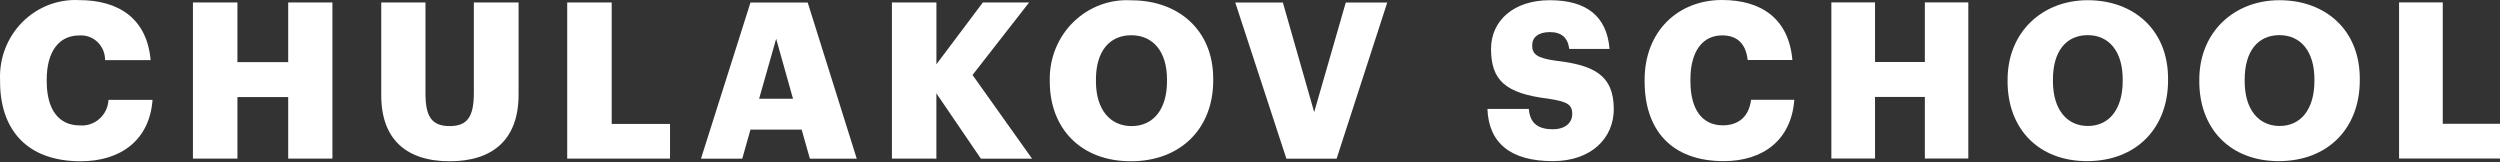
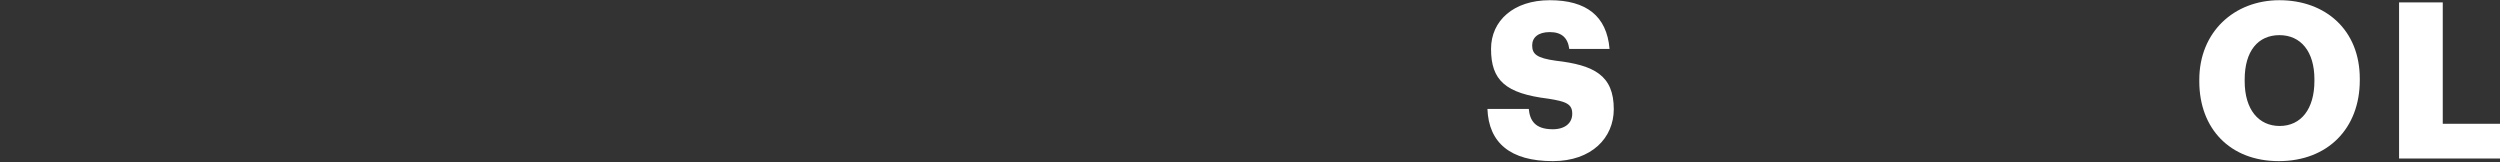
<svg xmlns="http://www.w3.org/2000/svg" width="154" height="10" viewBox="0 0 154 10" fill="none">
  <rect x="0" y="0" width="154" height="10" fill="#333333" stroke="none" />
-   <path d="M9.397 6.153H6.683C6.66 6.603 6.459 7.024 6.125 7.32C5.792 7.617 5.354 7.762 4.913 7.725C3.609 7.725 2.878 6.743 2.878 5.007V4.902C2.878 3.153 3.65 2.184 4.876 2.184C5.29 2.151 5.7 2.296 6.003 2.585C6.307 2.875 6.477 3.281 6.473 3.703H9.279C9.053 1.161 7.337 0.006 4.863 0.006C3.562 -0.059 2.294 0.436 1.37 1.37C0.446 2.304 -0.05 3.591 0.004 4.915V5.022C0.004 7.97 1.64 9.933 4.968 9.933C7.429 9.933 9.211 8.639 9.397 6.153ZM14.626 9.771V5.981H17.753V9.771H20.477V0.153L17.753 0.153V3.826H14.625V0.153H11.885V9.768L14.626 9.771V9.771ZM31.944 5.83V0.153H29.189V5.709C29.189 7.149 28.826 7.767 27.699 7.767C26.541 7.767 26.209 7.108 26.209 5.749V0.153H23.485V5.87C23.483 8.561 25.012 9.933 27.701 9.933C30.322 9.933 31.944 8.628 31.944 5.83ZM41.274 9.771V7.633H37.681V0.153H34.94V9.768L41.274 9.771V9.771ZM47.812 2.387L48.85 6.084H46.761L47.812 2.387ZM43.181 9.772H45.723L46.229 7.983H49.382L49.888 9.772H52.775L49.755 0.157L46.229 0.157L43.181 9.772V9.772ZM57.681 9.772V5.75L60.422 9.772H63.574L59.908 4.619L63.393 0.153H60.543L57.683 3.96V0.153H54.943V9.768L57.681 9.772V9.772ZM74.734 4.957V4.849C74.734 1.862 72.597 0.019 69.695 0.019C68.376 -0.062 67.084 0.421 66.129 1.35C65.175 2.281 64.645 3.574 64.666 4.919V5.026C64.668 7.915 66.583 9.933 69.657 9.933C72.728 9.934 74.734 7.916 74.734 4.957ZM67.51 5.01V4.902C67.51 3.153 68.348 2.171 69.689 2.171C71.031 2.171 71.887 3.18 71.887 4.889V4.996C71.894 6.718 71.054 7.767 69.71 7.767C68.388 7.768 67.51 6.759 67.51 5.01ZM79.241 9.772H82.336L85.454 0.157L82.899 0.157L80.954 6.906L79.025 0.157H76.093L79.241 9.772V9.772Z" fill="white" />
  <path d="M95.648 9.925C98.051 9.925 99.409 8.486 99.409 6.724C99.409 4.64 98.195 4.008 95.831 3.739C94.669 3.577 94.382 3.335 94.382 2.797C94.382 2.313 94.747 1.977 95.466 1.977C96.197 1.977 96.576 2.327 96.667 3.013H99.148C98.978 0.982 97.712 0.013 95.466 0.013C93.232 0.013 91.848 1.278 91.848 3.013C91.848 4.949 92.736 5.756 95.374 6.079C96.497 6.254 96.85 6.415 96.85 7.007C96.85 7.572 96.419 7.962 95.648 7.962C94.538 7.962 94.238 7.397 94.173 6.711H91.626C91.704 8.796 93.036 9.925 95.648 9.925Z" fill="white" />
-   <path d="M106.18 9.925C108.596 9.925 110.346 8.634 110.529 6.146H107.865C107.734 7.209 107.068 7.72 106.128 7.72C104.848 7.72 104.13 6.738 104.13 5.003V4.895C104.13 3.147 104.887 2.179 106.089 2.179C107.029 2.179 107.552 2.717 107.656 3.698H110.412C110.19 1.157 108.505 0 106.076 0C103.346 0 101.309 1.95 101.309 4.909V5.016C101.309 7.962 102.915 9.925 106.18 9.925Z" fill="white" />
-   <path d="M112.812 9.764H115.502V5.971H118.571V9.764H121.248V0.148H118.571V3.819H115.502V0.148H112.812V9.764Z" fill="white" />
-   <path d="M128.564 9.925C131.581 9.925 133.553 7.908 133.553 4.949V4.842C133.553 1.856 131.45 0.013 128.603 0.013C125.808 0.013 123.667 1.977 123.667 4.909V5.016C123.667 7.908 125.547 9.925 128.564 9.925ZM128.616 7.76C127.323 7.76 126.461 6.751 126.461 5.003V4.895C126.461 3.147 127.284 2.165 128.603 2.165C129.922 2.165 130.758 3.174 130.758 4.882V4.99C130.758 6.711 129.935 7.76 128.616 7.76Z" fill="white" />
  <path d="M140.374 9.925C143.391 9.925 145.363 7.908 145.363 4.949V4.842C145.363 1.856 143.26 0.013 140.413 0.013C137.619 0.013 135.477 1.977 135.477 4.909V5.016C135.477 7.908 137.357 9.925 140.374 9.925ZM140.426 7.76C139.134 7.76 138.272 6.751 138.272 5.003V4.895C138.272 3.147 139.094 2.165 140.413 2.165C141.732 2.165 142.568 3.174 142.568 4.882V4.99C142.568 6.711 141.745 7.76 140.426 7.76Z" fill="white" />
  <path d="M147.783 9.764H154V7.625H150.474V0.148H147.783V9.764Z" fill="white" />
</svg>